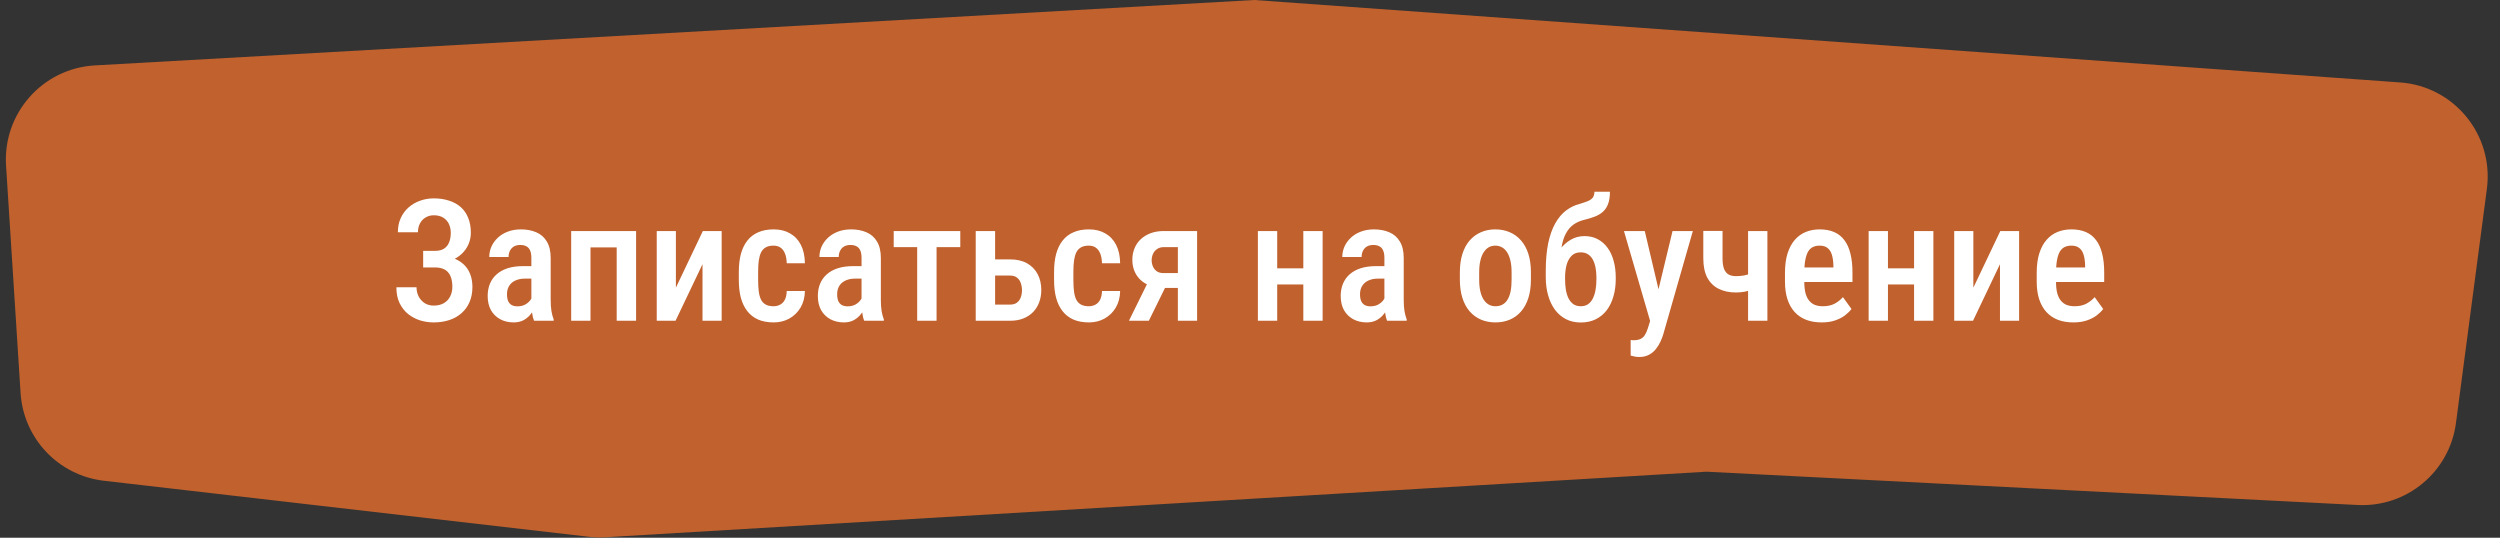
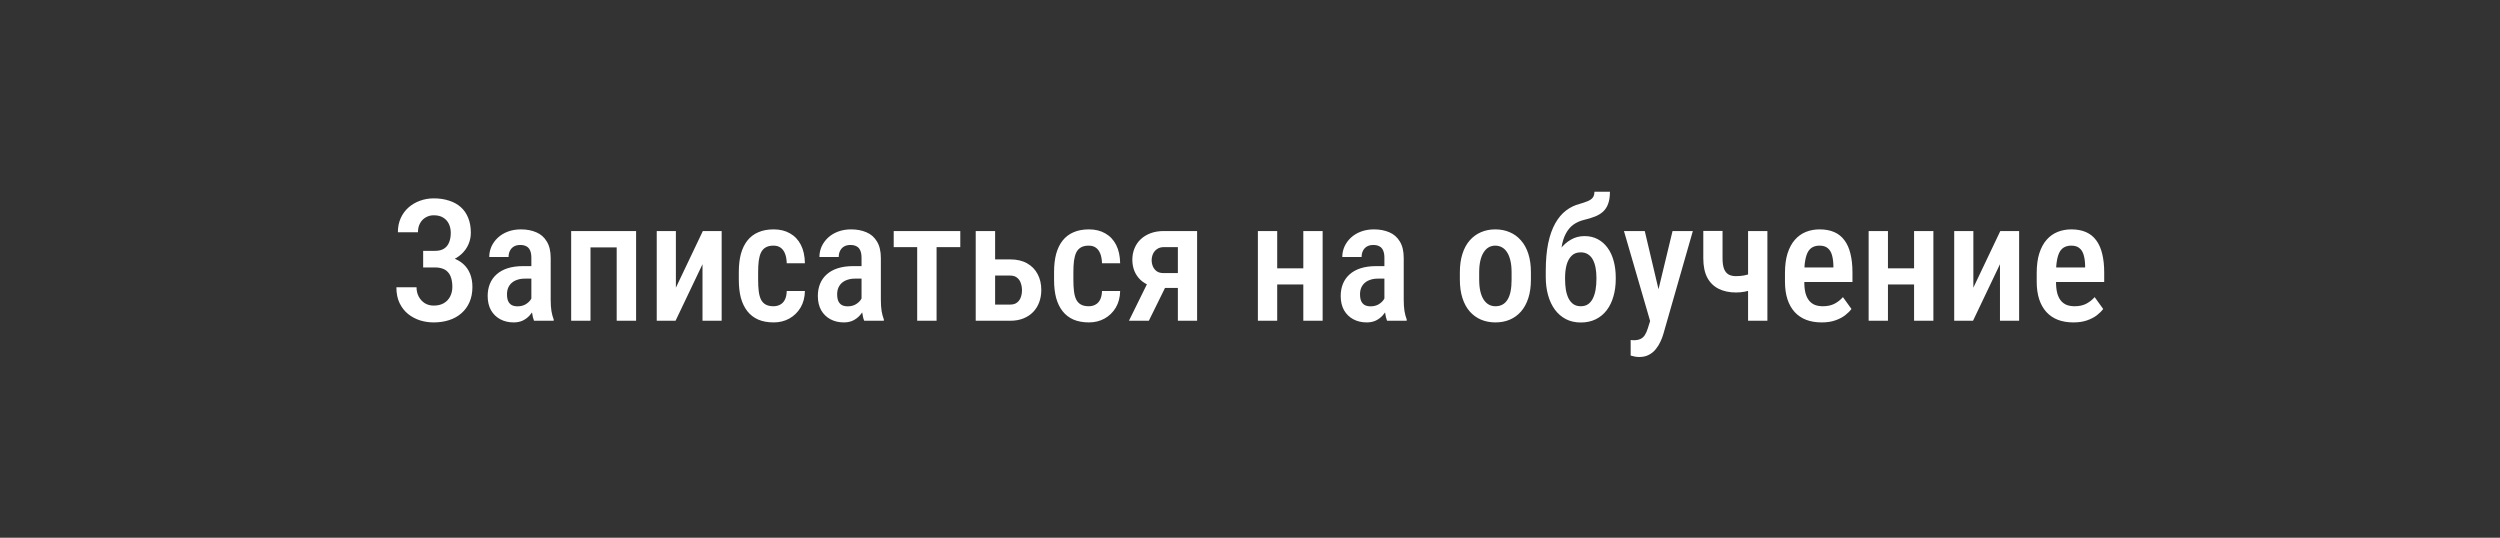
<svg xmlns="http://www.w3.org/2000/svg" width="265" height="57" viewBox="0 0 265 57" fill="none">
  <rect x="0" y="0" width="265" height="57" fill="#333333" stroke="none" />
-   <path d="M0.642 17.554C0.288 12.013 4.515 7.245 10.058 6.933L132.952 0L254.414 8.738C260.156 9.151 264.364 14.315 263.61 20.022L260.33 44.852C259.647 50.019 255.11 53.795 249.905 53.529L180.887 50L64.184 56.948C63.603 56.983 63.02 56.966 62.442 56.9L11.013 50.959C6.208 50.404 2.489 46.489 2.181 41.662L0.642 17.554Z" fill="#C1612D" />
  <path d="M46.341 27.865H44.855V26.591H46.112C46.511 26.591 46.83 26.512 47.07 26.354C47.316 26.195 47.495 25.973 47.606 25.686C47.724 25.398 47.782 25.064 47.782 24.684C47.782 24.344 47.718 24.033 47.589 23.752C47.46 23.471 47.261 23.245 46.991 23.075C46.727 22.905 46.388 22.82 45.972 22.82C45.661 22.82 45.377 22.896 45.119 23.049C44.867 23.195 44.668 23.403 44.522 23.673C44.375 23.942 44.302 24.259 44.302 24.622H42.175C42.175 24.065 42.274 23.567 42.474 23.128C42.673 22.683 42.948 22.305 43.3 21.994C43.651 21.684 44.056 21.446 44.513 21.282C44.976 21.112 45.462 21.027 45.972 21.027C46.569 21.027 47.108 21.106 47.589 21.265C48.075 21.417 48.491 21.645 48.837 21.95C49.183 22.255 49.446 22.636 49.628 23.093C49.815 23.544 49.909 24.068 49.909 24.666C49.909 25.105 49.824 25.519 49.654 25.905C49.484 26.292 49.241 26.632 48.925 26.925C48.608 27.218 48.23 27.449 47.791 27.619C47.357 27.783 46.874 27.865 46.341 27.865ZM44.855 27.101H46.341C46.927 27.101 47.448 27.174 47.905 27.32C48.368 27.467 48.761 27.681 49.083 27.962C49.405 28.243 49.651 28.592 49.821 29.008C49.991 29.418 50.076 29.89 50.076 30.423C50.076 31.02 49.974 31.554 49.769 32.023C49.569 32.485 49.285 32.878 48.916 33.2C48.553 33.523 48.119 33.766 47.615 33.93C47.117 34.094 46.566 34.176 45.963 34.176C45.482 34.176 45.008 34.105 44.539 33.965C44.076 33.818 43.654 33.596 43.273 33.297C42.893 32.992 42.588 32.605 42.359 32.137C42.131 31.668 42.017 31.105 42.017 30.449H44.152C44.152 30.807 44.228 31.135 44.381 31.434C44.539 31.727 44.753 31.961 45.023 32.137C45.298 32.307 45.614 32.392 45.972 32.392C46.394 32.392 46.751 32.307 47.044 32.137C47.337 31.967 47.56 31.732 47.712 31.434C47.87 31.129 47.949 30.789 47.949 30.414C47.949 30.057 47.908 29.746 47.826 29.482C47.75 29.219 47.633 29.005 47.475 28.841C47.322 28.671 47.132 28.548 46.903 28.472C46.675 28.39 46.408 28.349 46.103 28.349H44.855V27.101ZM56.325 32.066V27.329C56.325 27.001 56.278 26.737 56.185 26.538C56.097 26.339 55.965 26.195 55.789 26.107C55.619 26.014 55.405 25.967 55.148 25.967C54.878 25.967 54.649 26.023 54.462 26.134C54.28 26.245 54.143 26.398 54.049 26.591C53.955 26.778 53.908 26.995 53.908 27.241H51.86C51.86 26.86 51.937 26.494 52.089 26.143C52.247 25.791 52.473 25.477 52.766 25.202C53.059 24.927 53.413 24.71 53.829 24.552C54.245 24.394 54.708 24.314 55.218 24.314C55.827 24.314 56.369 24.417 56.844 24.622C57.318 24.821 57.69 25.146 57.96 25.598C58.235 26.043 58.373 26.629 58.373 27.355V31.794C58.373 32.233 58.399 32.626 58.452 32.972C58.511 33.312 58.59 33.607 58.69 33.859V34H56.606C56.513 33.772 56.442 33.478 56.395 33.121C56.349 32.764 56.325 32.412 56.325 32.066ZM56.598 28.208L56.606 29.535H55.622C55.329 29.535 55.065 29.576 54.831 29.658C54.597 29.734 54.398 29.846 54.233 29.992C54.075 30.133 53.952 30.306 53.864 30.511C53.782 30.716 53.741 30.941 53.741 31.188C53.741 31.486 53.782 31.73 53.864 31.917C53.952 32.105 54.078 32.245 54.242 32.339C54.412 32.427 54.617 32.471 54.857 32.471C55.185 32.471 55.47 32.4 55.71 32.26C55.956 32.113 56.144 31.938 56.273 31.732C56.407 31.527 56.46 31.34 56.431 31.17L56.897 32.023C56.85 32.245 56.762 32.48 56.633 32.726C56.51 32.972 56.349 33.206 56.149 33.429C55.95 33.651 55.71 33.833 55.429 33.974C55.148 34.108 54.822 34.176 54.453 34.176C53.92 34.176 53.445 34.065 53.029 33.842C52.613 33.619 52.285 33.3 52.045 32.884C51.81 32.462 51.693 31.958 51.693 31.372C51.693 30.898 51.773 30.467 51.931 30.08C52.089 29.693 52.323 29.362 52.634 29.087C52.944 28.806 53.334 28.589 53.803 28.436C54.277 28.284 54.831 28.208 55.464 28.208H56.598ZM65.791 24.49V26.222H62.135V24.49H65.791ZM62.592 24.49V34H60.544V24.49H62.592ZM67.426 24.49V34H65.369V24.49H67.426ZM71.644 30.493L74.501 24.49H76.496V34H74.466V28.006L71.609 34H69.614V24.49H71.644V30.493ZM81.989 32.462C82.253 32.462 82.487 32.406 82.692 32.295C82.903 32.184 83.07 32.011 83.193 31.776C83.316 31.536 83.384 31.226 83.395 30.845H85.32C85.309 31.519 85.153 32.107 84.855 32.611C84.556 33.109 84.157 33.496 83.659 33.772C83.167 34.041 82.619 34.176 82.016 34.176C81.389 34.176 80.841 34.076 80.372 33.877C79.909 33.672 79.525 33.376 79.221 32.989C78.916 32.602 78.688 32.134 78.535 31.583C78.389 31.026 78.315 30.391 78.315 29.676V28.814C78.315 28.105 78.389 27.473 78.535 26.916C78.688 26.359 78.916 25.888 79.221 25.501C79.525 25.114 79.909 24.821 80.372 24.622C80.835 24.417 81.38 24.314 82.007 24.314C82.675 24.314 83.252 24.455 83.738 24.736C84.231 25.012 84.614 25.416 84.89 25.949C85.165 26.482 85.309 27.136 85.32 27.909H83.395C83.384 27.499 83.322 27.156 83.211 26.881C83.1 26.6 82.941 26.389 82.736 26.248C82.537 26.107 82.285 26.037 81.981 26.037C81.647 26.037 81.371 26.102 81.154 26.23C80.943 26.354 80.779 26.535 80.662 26.775C80.551 27.016 80.472 27.309 80.425 27.654C80.384 27.994 80.363 28.381 80.363 28.814V29.676C80.363 30.121 80.384 30.517 80.425 30.862C80.466 31.202 80.542 31.492 80.653 31.732C80.77 31.973 80.938 32.154 81.154 32.277C81.371 32.4 81.649 32.462 81.989 32.462ZM91.323 32.066V27.329C91.323 27.001 91.276 26.737 91.183 26.538C91.095 26.339 90.963 26.195 90.787 26.107C90.617 26.014 90.403 25.967 90.145 25.967C89.876 25.967 89.647 26.023 89.46 26.134C89.278 26.245 89.141 26.398 89.047 26.591C88.953 26.778 88.906 26.995 88.906 27.241H86.858C86.858 26.86 86.935 26.494 87.087 26.143C87.245 25.791 87.471 25.477 87.764 25.202C88.057 24.927 88.411 24.71 88.827 24.552C89.243 24.394 89.706 24.314 90.216 24.314C90.825 24.314 91.367 24.417 91.842 24.622C92.316 24.821 92.689 25.146 92.958 25.598C93.233 26.043 93.371 26.629 93.371 27.355V31.794C93.371 32.233 93.397 32.626 93.45 32.972C93.509 33.312 93.588 33.607 93.688 33.859V34H91.605C91.511 33.772 91.44 33.478 91.394 33.121C91.347 32.764 91.323 32.412 91.323 32.066ZM91.596 28.208L91.605 29.535H90.62C90.327 29.535 90.064 29.576 89.829 29.658C89.595 29.734 89.395 29.846 89.231 29.992C89.073 30.133 88.95 30.306 88.862 30.511C88.78 30.716 88.739 30.941 88.739 31.188C88.739 31.486 88.78 31.73 88.862 31.917C88.95 32.105 89.076 32.245 89.24 32.339C89.41 32.427 89.615 32.471 89.856 32.471C90.184 32.471 90.468 32.4 90.708 32.26C90.954 32.113 91.142 31.938 91.27 31.732C91.405 31.527 91.458 31.34 91.429 31.17L91.894 32.023C91.848 32.245 91.76 32.48 91.631 32.726C91.508 32.972 91.347 33.206 91.147 33.429C90.948 33.651 90.708 33.833 90.427 33.974C90.145 34.108 89.82 34.176 89.451 34.176C88.918 34.176 88.443 34.065 88.027 33.842C87.611 33.619 87.283 33.3 87.043 32.884C86.809 32.462 86.691 31.958 86.691 31.372C86.691 30.898 86.77 30.467 86.929 30.08C87.087 29.693 87.321 29.362 87.632 29.087C87.942 28.806 88.332 28.589 88.801 28.436C89.275 28.284 89.829 28.208 90.462 28.208H91.596ZM99.277 24.49V34H97.221V24.49H99.277ZM101.791 24.49V26.195H94.733V24.49H101.791ZM104.814 27.496H107.073C107.782 27.496 108.38 27.634 108.866 27.909C109.358 28.185 109.733 28.568 109.991 29.061C110.249 29.547 110.378 30.106 110.378 30.739C110.378 31.202 110.305 31.633 110.158 32.031C110.012 32.43 109.798 32.775 109.517 33.068C109.235 33.361 108.89 33.59 108.479 33.754C108.075 33.918 107.606 34 107.073 34H103.426V24.49H105.482V32.286H107.073C107.384 32.286 107.63 32.213 107.812 32.066C107.999 31.92 108.131 31.732 108.207 31.504C108.289 31.275 108.33 31.029 108.33 30.766C108.33 30.502 108.289 30.253 108.207 30.019C108.131 29.778 107.999 29.585 107.812 29.439C107.63 29.286 107.384 29.21 107.073 29.21H104.814V27.496ZM115.405 32.462C115.669 32.462 115.903 32.406 116.108 32.295C116.319 32.184 116.486 32.011 116.609 31.776C116.732 31.536 116.8 31.226 116.812 30.845H118.736C118.725 31.519 118.569 32.107 118.271 32.611C117.972 33.109 117.573 33.496 117.075 33.772C116.583 34.041 116.035 34.176 115.432 34.176C114.805 34.176 114.257 34.076 113.788 33.877C113.325 33.672 112.941 33.376 112.637 32.989C112.332 32.602 112.104 32.134 111.951 31.583C111.805 31.026 111.731 30.391 111.731 29.676V28.814C111.731 28.105 111.805 27.473 111.951 26.916C112.104 26.359 112.332 25.888 112.637 25.501C112.941 25.114 113.325 24.821 113.788 24.622C114.251 24.417 114.796 24.314 115.423 24.314C116.091 24.314 116.668 24.455 117.154 24.736C117.646 25.012 118.03 25.416 118.306 25.949C118.581 26.482 118.725 27.136 118.736 27.909H116.812C116.8 27.499 116.738 27.156 116.627 26.881C116.516 26.6 116.357 26.389 116.152 26.248C115.953 26.107 115.701 26.037 115.396 26.037C115.062 26.037 114.787 26.102 114.57 26.23C114.359 26.354 114.195 26.535 114.078 26.775C113.967 27.016 113.888 27.309 113.841 27.654C113.8 27.994 113.779 28.381 113.779 28.814V29.676C113.779 30.121 113.8 30.517 113.841 30.862C113.882 31.202 113.958 31.492 114.069 31.732C114.187 31.973 114.354 32.154 114.57 32.277C114.787 32.4 115.065 32.462 115.405 32.462ZM121.962 29.342H124.071L121.777 34H119.668L121.962 29.342ZM123.368 24.49H126.893V34H124.854V26.195H123.368C123.075 26.195 122.832 26.266 122.639 26.406C122.445 26.541 122.302 26.717 122.208 26.934C122.12 27.145 122.076 27.364 122.076 27.593C122.076 27.815 122.12 28.032 122.208 28.243C122.296 28.448 122.431 28.618 122.612 28.753C122.8 28.882 123.034 28.946 123.315 28.946H125.513V30.52H123.315C122.806 30.52 122.346 30.446 121.936 30.3C121.531 30.148 121.186 29.939 120.898 29.676C120.617 29.406 120.4 29.09 120.248 28.727C120.102 28.363 120.028 27.968 120.028 27.54C120.028 27.101 120.104 26.696 120.257 26.327C120.409 25.952 120.629 25.63 120.916 25.36C121.209 25.085 121.561 24.871 121.971 24.719C122.381 24.566 122.847 24.49 123.368 24.49ZM138.714 28.445V30.15H134.803V28.445H138.714ZM135.383 24.49V34H133.335V24.49H135.383ZM140.199 24.49V34H138.151V24.49H140.199ZM146.747 32.066V27.329C146.747 27.001 146.7 26.737 146.606 26.538C146.519 26.339 146.387 26.195 146.211 26.107C146.041 26.014 145.827 25.967 145.569 25.967C145.3 25.967 145.071 26.023 144.884 26.134C144.702 26.245 144.564 26.398 144.471 26.591C144.377 26.778 144.33 26.995 144.33 27.241H142.282C142.282 26.86 142.358 26.494 142.511 26.143C142.669 25.791 142.895 25.477 143.188 25.202C143.48 24.927 143.835 24.71 144.251 24.552C144.667 24.394 145.13 24.314 145.64 24.314C146.249 24.314 146.791 24.417 147.266 24.622C147.74 24.821 148.112 25.146 148.382 25.598C148.657 26.043 148.795 26.629 148.795 27.355V31.794C148.795 32.233 148.821 32.626 148.874 32.972C148.933 33.312 149.012 33.607 149.111 33.859V34H147.028C146.935 33.772 146.864 33.478 146.817 33.121C146.771 32.764 146.747 32.412 146.747 32.066ZM147.02 28.208L147.028 29.535H146.044C145.751 29.535 145.487 29.576 145.253 29.658C145.019 29.734 144.819 29.846 144.655 29.992C144.497 30.133 144.374 30.306 144.286 30.511C144.204 30.716 144.163 30.941 144.163 31.188C144.163 31.486 144.204 31.73 144.286 31.917C144.374 32.105 144.5 32.245 144.664 32.339C144.834 32.427 145.039 32.471 145.279 32.471C145.607 32.471 145.892 32.4 146.132 32.26C146.378 32.113 146.565 31.938 146.694 31.732C146.829 31.527 146.882 31.34 146.853 31.17L147.318 32.023C147.271 32.245 147.184 32.48 147.055 32.726C146.932 32.972 146.771 33.206 146.571 33.429C146.372 33.651 146.132 33.833 145.851 33.974C145.569 34.108 145.244 34.176 144.875 34.176C144.342 34.176 143.867 34.065 143.451 33.842C143.035 33.619 142.707 33.3 142.467 32.884C142.232 32.462 142.115 31.958 142.115 31.372C142.115 30.898 142.194 30.467 142.353 30.08C142.511 29.693 142.745 29.362 143.056 29.087C143.366 28.806 143.756 28.589 144.225 28.436C144.699 28.284 145.253 28.208 145.886 28.208H147.02ZM154.745 29.632V28.867C154.745 28.129 154.836 27.476 155.018 26.907C155.199 26.339 155.457 25.864 155.791 25.483C156.131 25.097 156.529 24.807 156.986 24.613C157.443 24.414 157.947 24.314 158.498 24.314C159.061 24.314 159.57 24.414 160.027 24.613C160.49 24.807 160.889 25.097 161.223 25.483C161.562 25.864 161.823 26.339 162.005 26.907C162.187 27.476 162.277 28.129 162.277 28.867V29.632C162.277 30.37 162.187 31.023 162.005 31.592C161.823 32.16 161.562 32.638 161.223 33.024C160.889 33.405 160.493 33.692 160.036 33.886C159.579 34.079 159.072 34.176 158.516 34.176C157.965 34.176 157.458 34.079 156.995 33.886C156.538 33.692 156.14 33.405 155.8 33.024C155.46 32.638 155.199 32.16 155.018 31.592C154.836 31.023 154.745 30.37 154.745 29.632ZM156.793 28.867V29.632C156.793 30.106 156.834 30.523 156.916 30.88C156.998 31.231 157.115 31.524 157.268 31.759C157.42 31.993 157.602 32.169 157.812 32.286C158.023 32.403 158.258 32.462 158.516 32.462C158.803 32.462 159.052 32.403 159.263 32.286C159.479 32.169 159.658 31.993 159.799 31.759C159.945 31.524 160.054 31.231 160.124 30.88C160.194 30.523 160.229 30.106 160.229 29.632V28.867C160.229 28.398 160.188 27.988 160.106 27.637C160.024 27.279 159.907 26.983 159.755 26.749C159.603 26.509 159.418 26.33 159.201 26.213C158.99 26.096 158.756 26.037 158.498 26.037C158.246 26.037 158.015 26.096 157.804 26.213C157.599 26.33 157.42 26.509 157.268 26.749C157.115 26.983 156.998 27.279 156.916 27.637C156.834 27.988 156.793 28.398 156.793 28.867ZM169.01 20.324H170.653C170.653 20.84 170.589 21.268 170.46 21.607C170.337 21.947 170.155 22.226 169.915 22.442C169.681 22.653 169.391 22.826 169.045 22.961C168.699 23.096 168.304 23.216 167.858 23.321C167.46 23.421 167.1 23.585 166.777 23.814C166.461 24.042 166.194 24.358 165.978 24.763C165.761 25.161 165.605 25.671 165.512 26.292C165.424 26.913 165.406 27.672 165.459 28.568V29.148L163.851 29.307V28.727C163.851 27.607 163.936 26.632 164.105 25.8C164.281 24.962 164.53 24.256 164.853 23.682C165.175 23.107 165.556 22.653 165.995 22.319C166.44 21.98 166.93 21.742 167.463 21.607C167.785 21.514 168.061 21.42 168.289 21.326C168.523 21.232 168.702 21.109 168.825 20.957C168.948 20.799 169.01 20.588 169.01 20.324ZM167.955 25.026C168.494 25.026 168.966 25.138 169.37 25.36C169.78 25.577 170.126 25.882 170.407 26.274C170.694 26.667 170.908 27.13 171.049 27.663C171.195 28.196 171.269 28.776 171.269 29.403V29.597C171.269 30.253 171.187 30.862 171.022 31.425C170.864 31.981 170.627 32.468 170.311 32.884C170 33.294 169.613 33.613 169.15 33.842C168.688 34.07 168.157 34.185 167.56 34.185C166.968 34.185 166.44 34.065 165.978 33.824C165.521 33.584 165.134 33.25 164.817 32.822C164.501 32.389 164.261 31.879 164.097 31.293C163.933 30.707 163.851 30.071 163.851 29.386V29.192C163.851 29.075 163.886 28.961 163.956 28.85C164.026 28.732 164.111 28.606 164.211 28.472C164.311 28.337 164.396 28.182 164.466 28.006C164.724 27.408 165.02 26.887 165.354 26.441C165.693 25.996 166.08 25.65 166.514 25.404C166.947 25.152 167.428 25.026 167.955 25.026ZM167.551 26.749C167.146 26.749 166.824 26.872 166.584 27.118C166.344 27.358 166.168 27.681 166.057 28.085C165.951 28.489 165.898 28.929 165.898 29.403V29.588C165.898 29.98 165.925 30.35 165.978 30.695C166.036 31.041 166.13 31.349 166.259 31.618C166.394 31.882 166.566 32.09 166.777 32.242C166.994 32.389 167.255 32.462 167.56 32.462C167.87 32.462 168.131 32.389 168.342 32.242C168.553 32.09 168.723 31.882 168.852 31.618C168.98 31.355 169.074 31.05 169.133 30.704C169.191 30.352 169.221 29.983 169.221 29.597V29.403C169.221 29.046 169.191 28.709 169.133 28.393C169.074 28.07 168.98 27.786 168.852 27.54C168.723 27.294 168.55 27.101 168.333 26.96C168.122 26.819 167.861 26.749 167.551 26.749ZM175.25 32.954L177.289 24.49H179.442L176.305 35.441C176.234 35.682 176.135 35.94 176.006 36.215C175.883 36.49 175.722 36.751 175.522 36.997C175.329 37.249 175.086 37.451 174.793 37.603C174.506 37.762 174.163 37.841 173.765 37.841C173.601 37.841 173.442 37.826 173.29 37.797C173.138 37.768 172.991 37.732 172.851 37.691V36.039C172.897 36.045 172.95 36.051 173.009 36.057C173.067 36.062 173.12 36.065 173.167 36.065C173.454 36.065 173.691 36.022 173.879 35.934C174.066 35.852 174.222 35.717 174.345 35.529C174.468 35.348 174.576 35.105 174.67 34.8L175.25 32.954ZM174.345 24.49L176.015 31.565L176.375 33.859L174.969 34.22L172.139 24.49H174.345ZM187.344 24.49V34H185.296V24.49H187.344ZM186.474 28.691V30.405C186.251 30.517 186.008 30.616 185.744 30.704C185.48 30.792 185.202 30.865 184.909 30.924C184.622 30.977 184.323 31.003 184.013 31.003C183.315 31.003 182.706 30.874 182.185 30.616C181.663 30.358 181.259 29.963 180.972 29.43C180.69 28.891 180.55 28.208 180.55 27.382V24.481H182.589V27.382C182.589 27.845 182.642 28.217 182.747 28.498C182.858 28.773 183.02 28.973 183.23 29.096C183.441 29.213 183.702 29.271 184.013 29.271C184.317 29.271 184.599 29.248 184.856 29.201C185.114 29.148 185.372 29.078 185.63 28.99C185.894 28.902 186.175 28.803 186.474 28.691ZM193.101 34.176C192.485 34.176 191.938 34.085 191.457 33.903C190.977 33.716 190.569 33.44 190.235 33.077C189.901 32.708 189.646 32.257 189.471 31.724C189.295 31.185 189.207 30.561 189.207 29.852V28.938C189.207 28.135 189.298 27.443 189.479 26.863C189.667 26.277 189.925 25.797 190.253 25.422C190.581 25.047 190.968 24.769 191.413 24.587C191.864 24.405 192.354 24.314 192.881 24.314C193.479 24.314 193.997 24.411 194.437 24.605C194.876 24.798 195.236 25.088 195.518 25.475C195.805 25.861 196.016 26.339 196.15 26.907C196.291 27.476 196.361 28.129 196.361 28.867V29.895H190.191V28.349H194.34V28.129C194.328 27.695 194.275 27.323 194.182 27.013C194.088 26.696 193.936 26.456 193.725 26.292C193.52 26.122 193.235 26.037 192.872 26.037C192.608 26.037 192.374 26.087 192.169 26.186C191.964 26.286 191.794 26.447 191.659 26.67C191.53 26.893 191.431 27.191 191.36 27.566C191.29 27.936 191.255 28.393 191.255 28.938V29.852C191.255 30.326 191.296 30.727 191.378 31.056C191.466 31.384 191.595 31.653 191.765 31.864C191.935 32.069 192.14 32.222 192.38 32.321C192.626 32.415 192.91 32.462 193.232 32.462C193.707 32.462 194.114 32.374 194.454 32.198C194.8 32.017 195.099 31.782 195.351 31.495L196.256 32.752C196.086 32.98 195.857 33.206 195.57 33.429C195.283 33.645 194.935 33.824 194.524 33.965C194.12 34.105 193.646 34.176 193.101 34.176ZM203.454 28.445V30.15H199.543V28.445H203.454ZM200.123 24.49V34H198.075V24.49H200.123ZM204.939 24.49V34H202.892V24.49H204.939ZM209.176 30.493L212.032 24.49H214.027V34H211.997V28.006L209.141 34H207.146V24.49H209.176V30.493ZM219.784 34.176C219.169 34.176 218.621 34.085 218.141 33.903C217.66 33.716 217.253 33.44 216.919 33.077C216.585 32.708 216.33 32.257 216.154 31.724C215.979 31.185 215.891 30.561 215.891 29.852V28.938C215.891 28.135 215.981 27.443 216.163 26.863C216.351 26.277 216.608 25.797 216.937 25.422C217.265 25.047 217.651 24.769 218.097 24.587C218.548 24.405 219.037 24.314 219.564 24.314C220.162 24.314 220.681 24.411 221.12 24.605C221.56 24.798 221.92 25.088 222.201 25.475C222.488 25.861 222.699 26.339 222.834 26.907C222.975 27.476 223.045 28.129 223.045 28.867V29.895H216.875V28.349H221.023V28.129C221.012 27.695 220.959 27.323 220.865 27.013C220.771 26.696 220.619 26.456 220.408 26.292C220.203 26.122 219.919 26.037 219.556 26.037C219.292 26.037 219.058 26.087 218.853 26.186C218.647 26.286 218.478 26.447 218.343 26.67C218.214 26.893 218.114 27.191 218.044 27.566C217.974 27.936 217.938 28.393 217.938 28.938V29.852C217.938 30.326 217.979 30.727 218.062 31.056C218.149 31.384 218.278 31.653 218.448 31.864C218.618 32.069 218.823 32.222 219.063 32.321C219.31 32.415 219.594 32.462 219.916 32.462C220.391 32.462 220.798 32.374 221.138 32.198C221.483 32.017 221.782 31.782 222.034 31.495L222.939 32.752C222.77 32.98 222.541 33.206 222.254 33.429C221.967 33.645 221.618 33.824 221.208 33.965C220.804 34.105 220.329 34.176 219.784 34.176Z" fill="white" />
</svg>